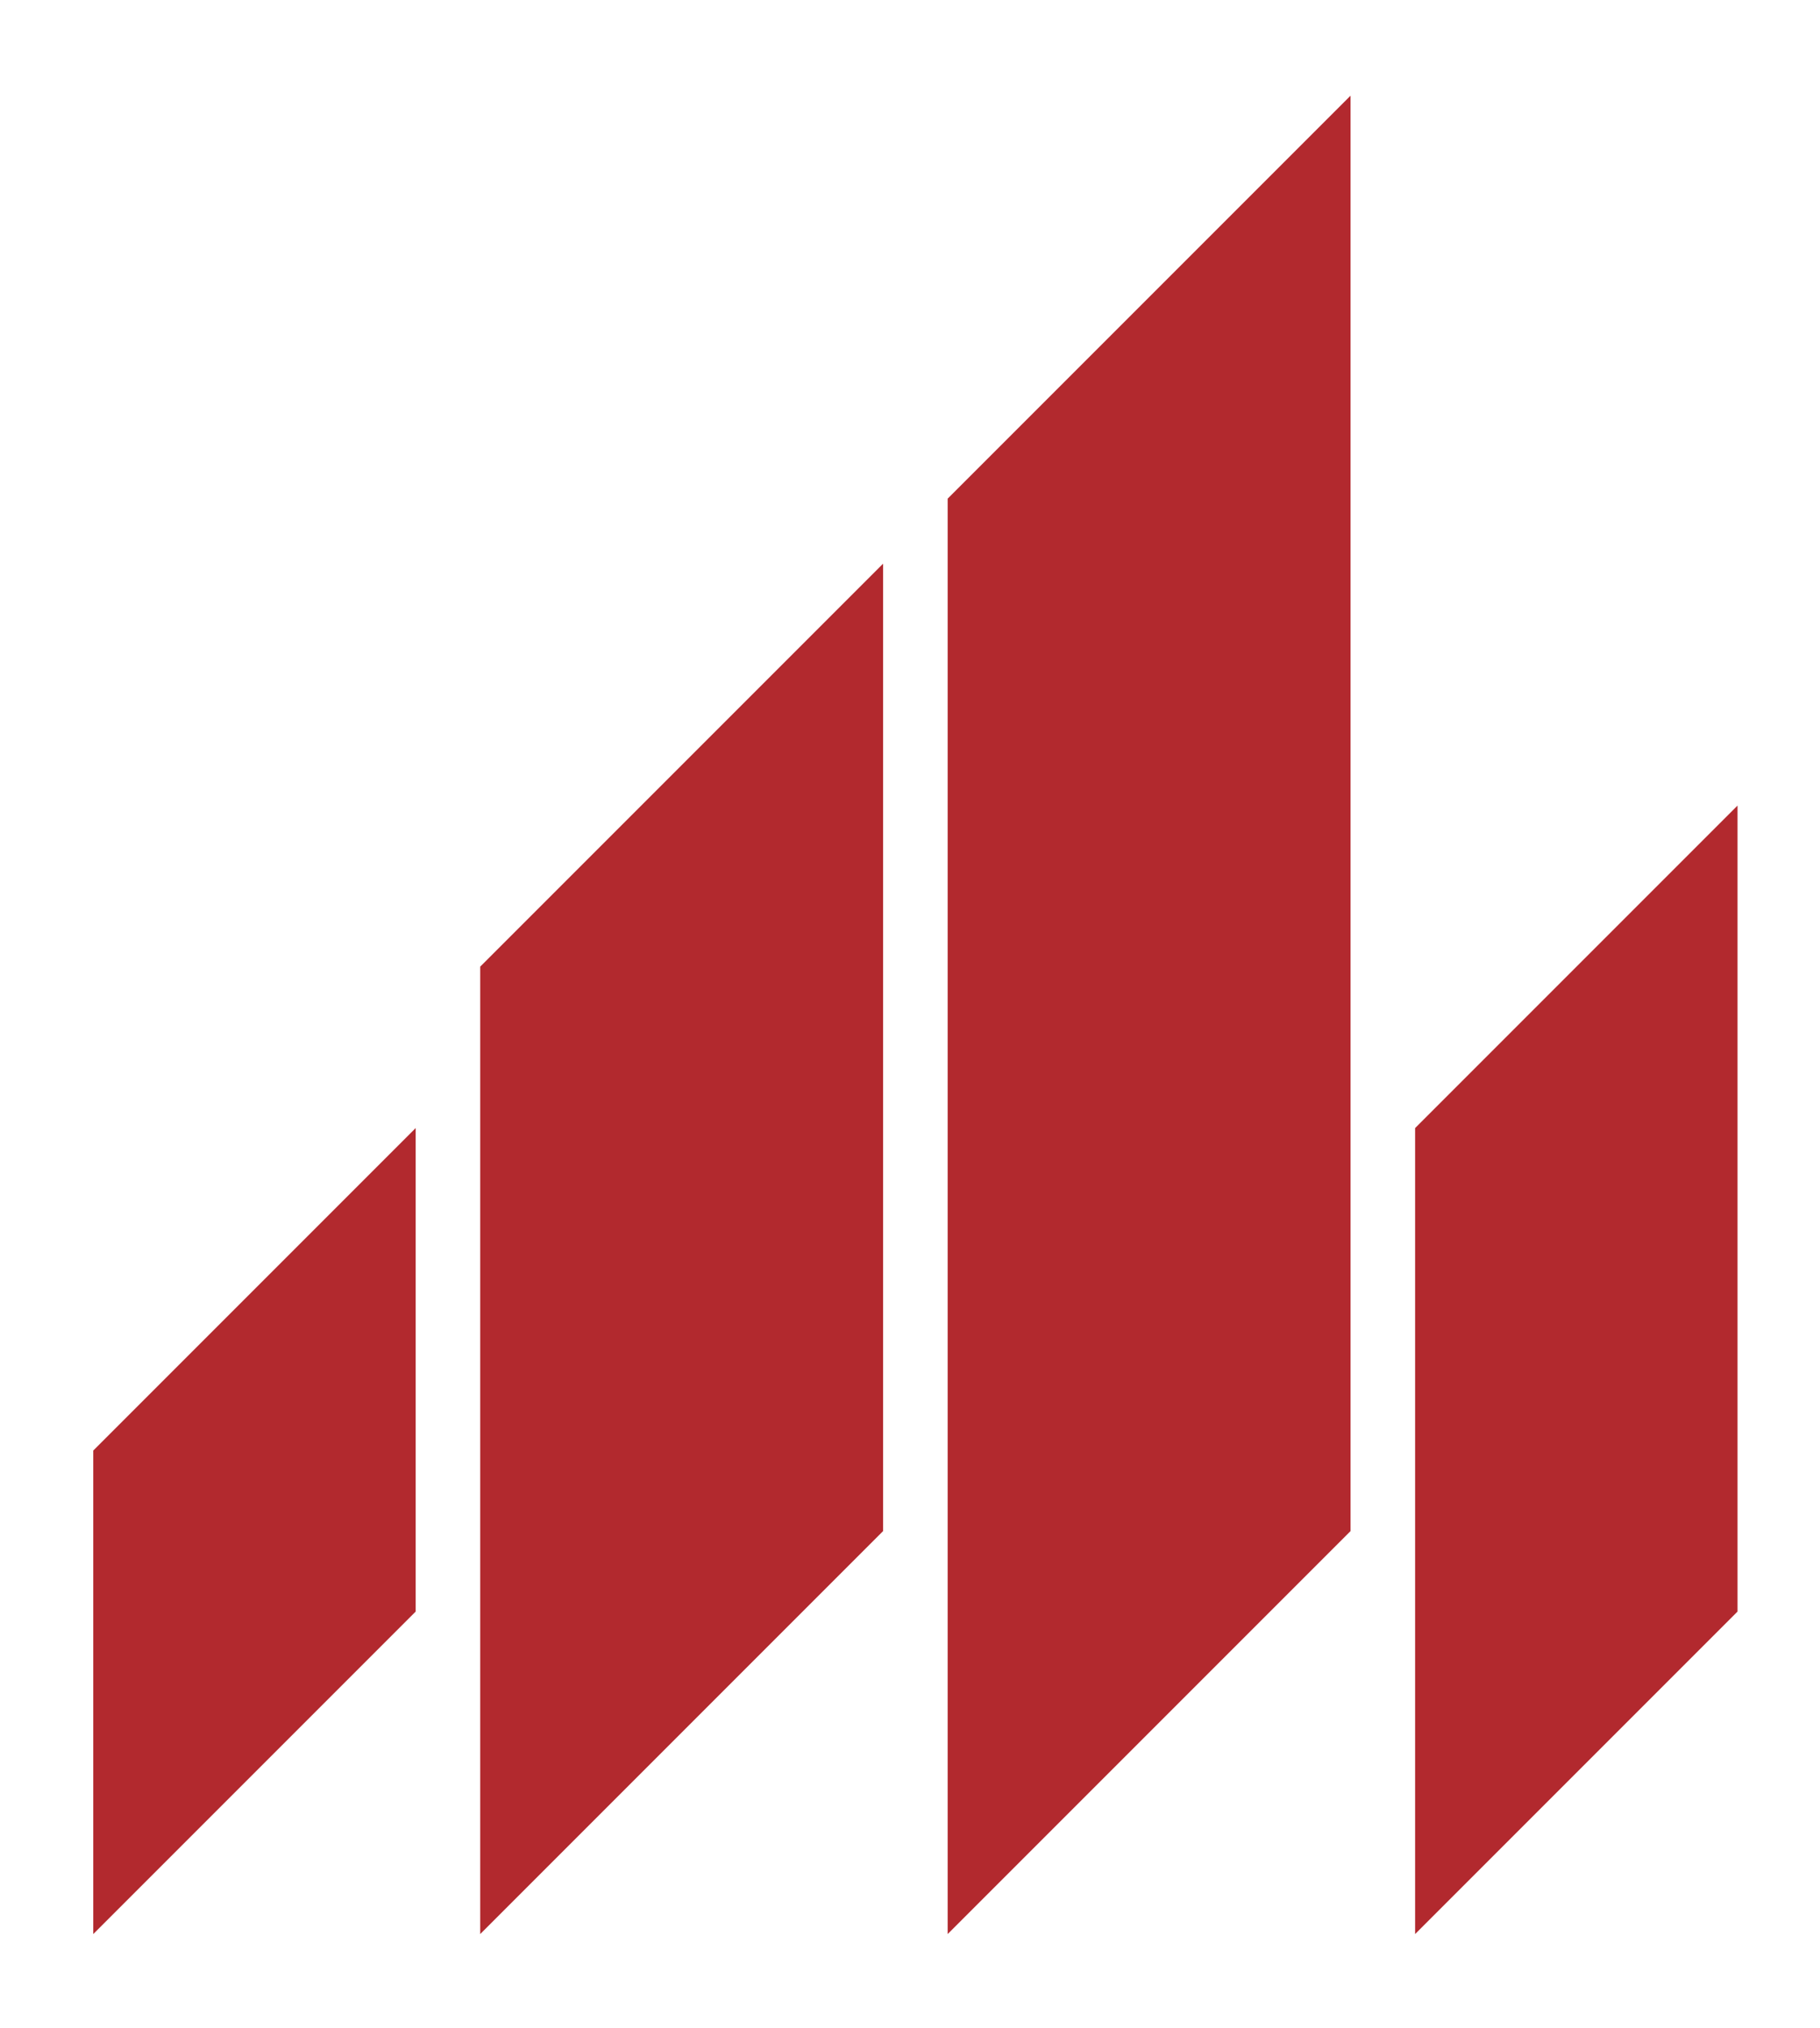
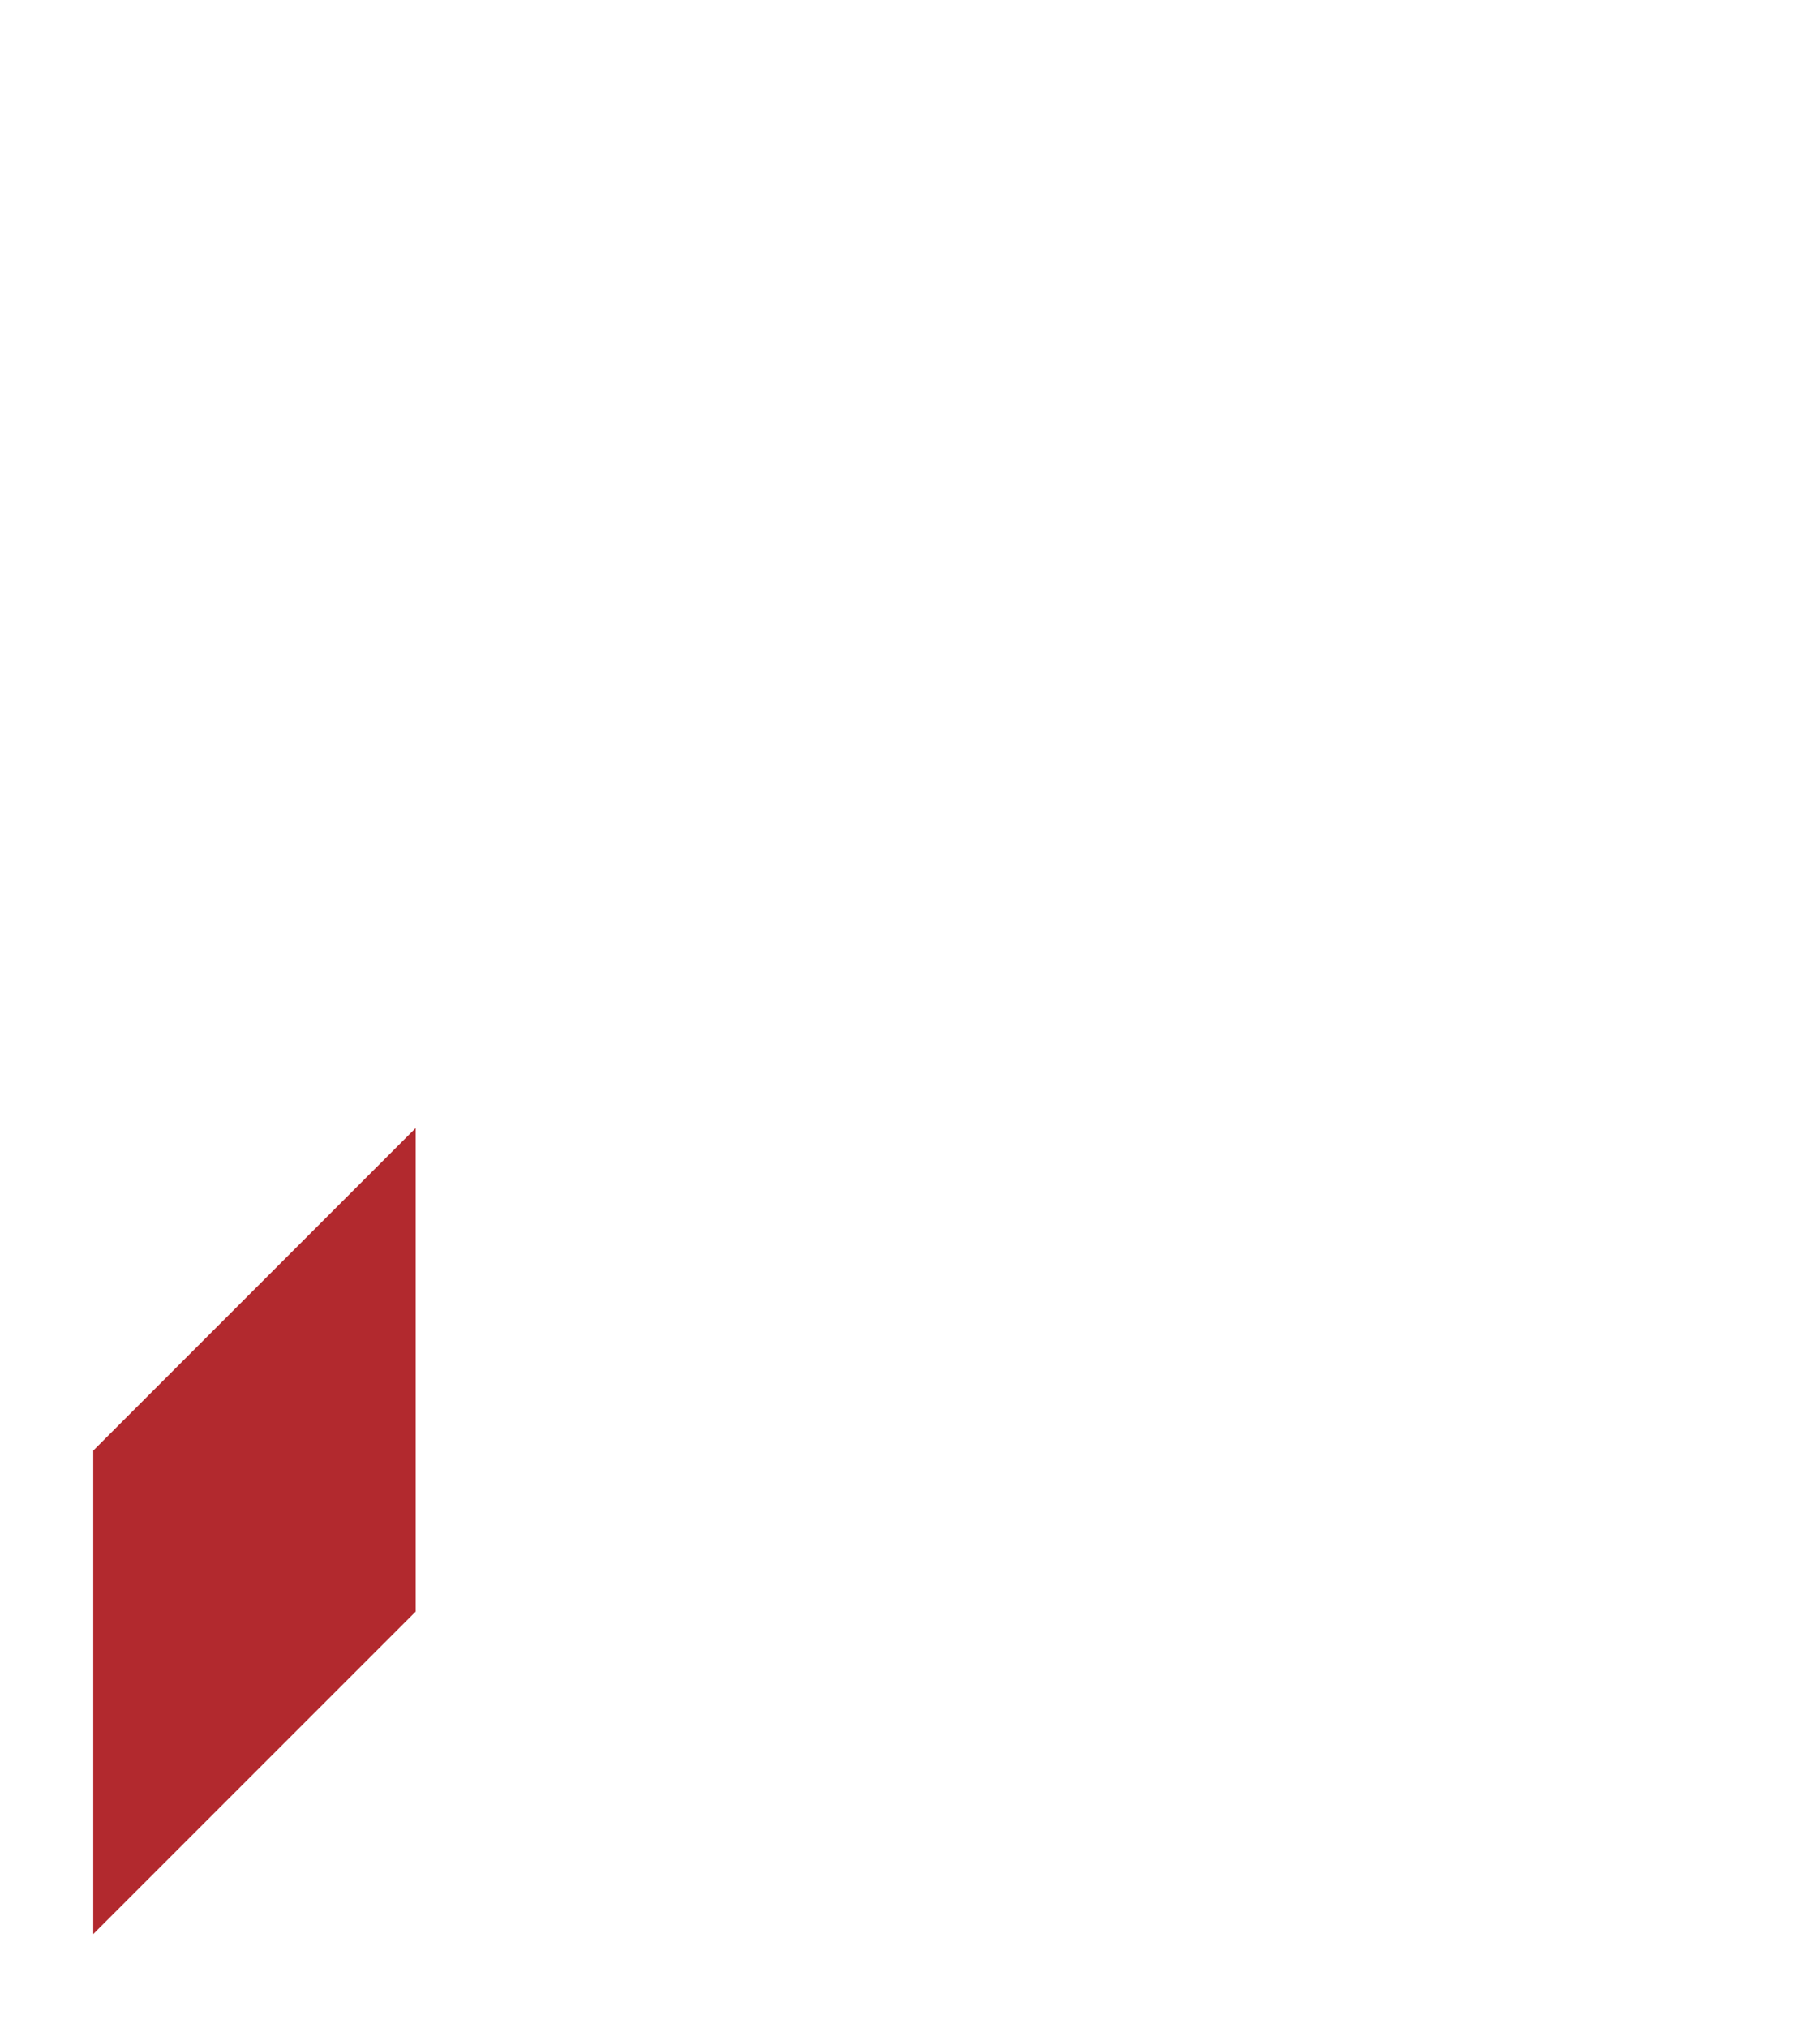
<svg xmlns="http://www.w3.org/2000/svg" version="1.1" id="Layer_1" x="0px" y="0px" viewBox="0 0 456.7 508.8" style="enable-background:new 0 0 456.7 508.8;" xml:space="preserve">
  <style type="text/css">
	.st0{fill:#B2292E;}
</style>
  <g>
    <polygon class="st0" points="23.4,485.2 104.3,404.3 104.3,283 23.4,363.9  " />
-     <polygon class="st0" points="355.1,283 355.1,485.2 436,404.3 436,202.1  " />
-     <polygon class="st0" points="120.5,485.2 221.6,384.1 221.6,141.4 120.5,242.5  " />
-     <polygon class="st0" points="237.8,485.2 338.9,384.1 338.9,24 237.8,125.1  " />
  </g>
</svg>